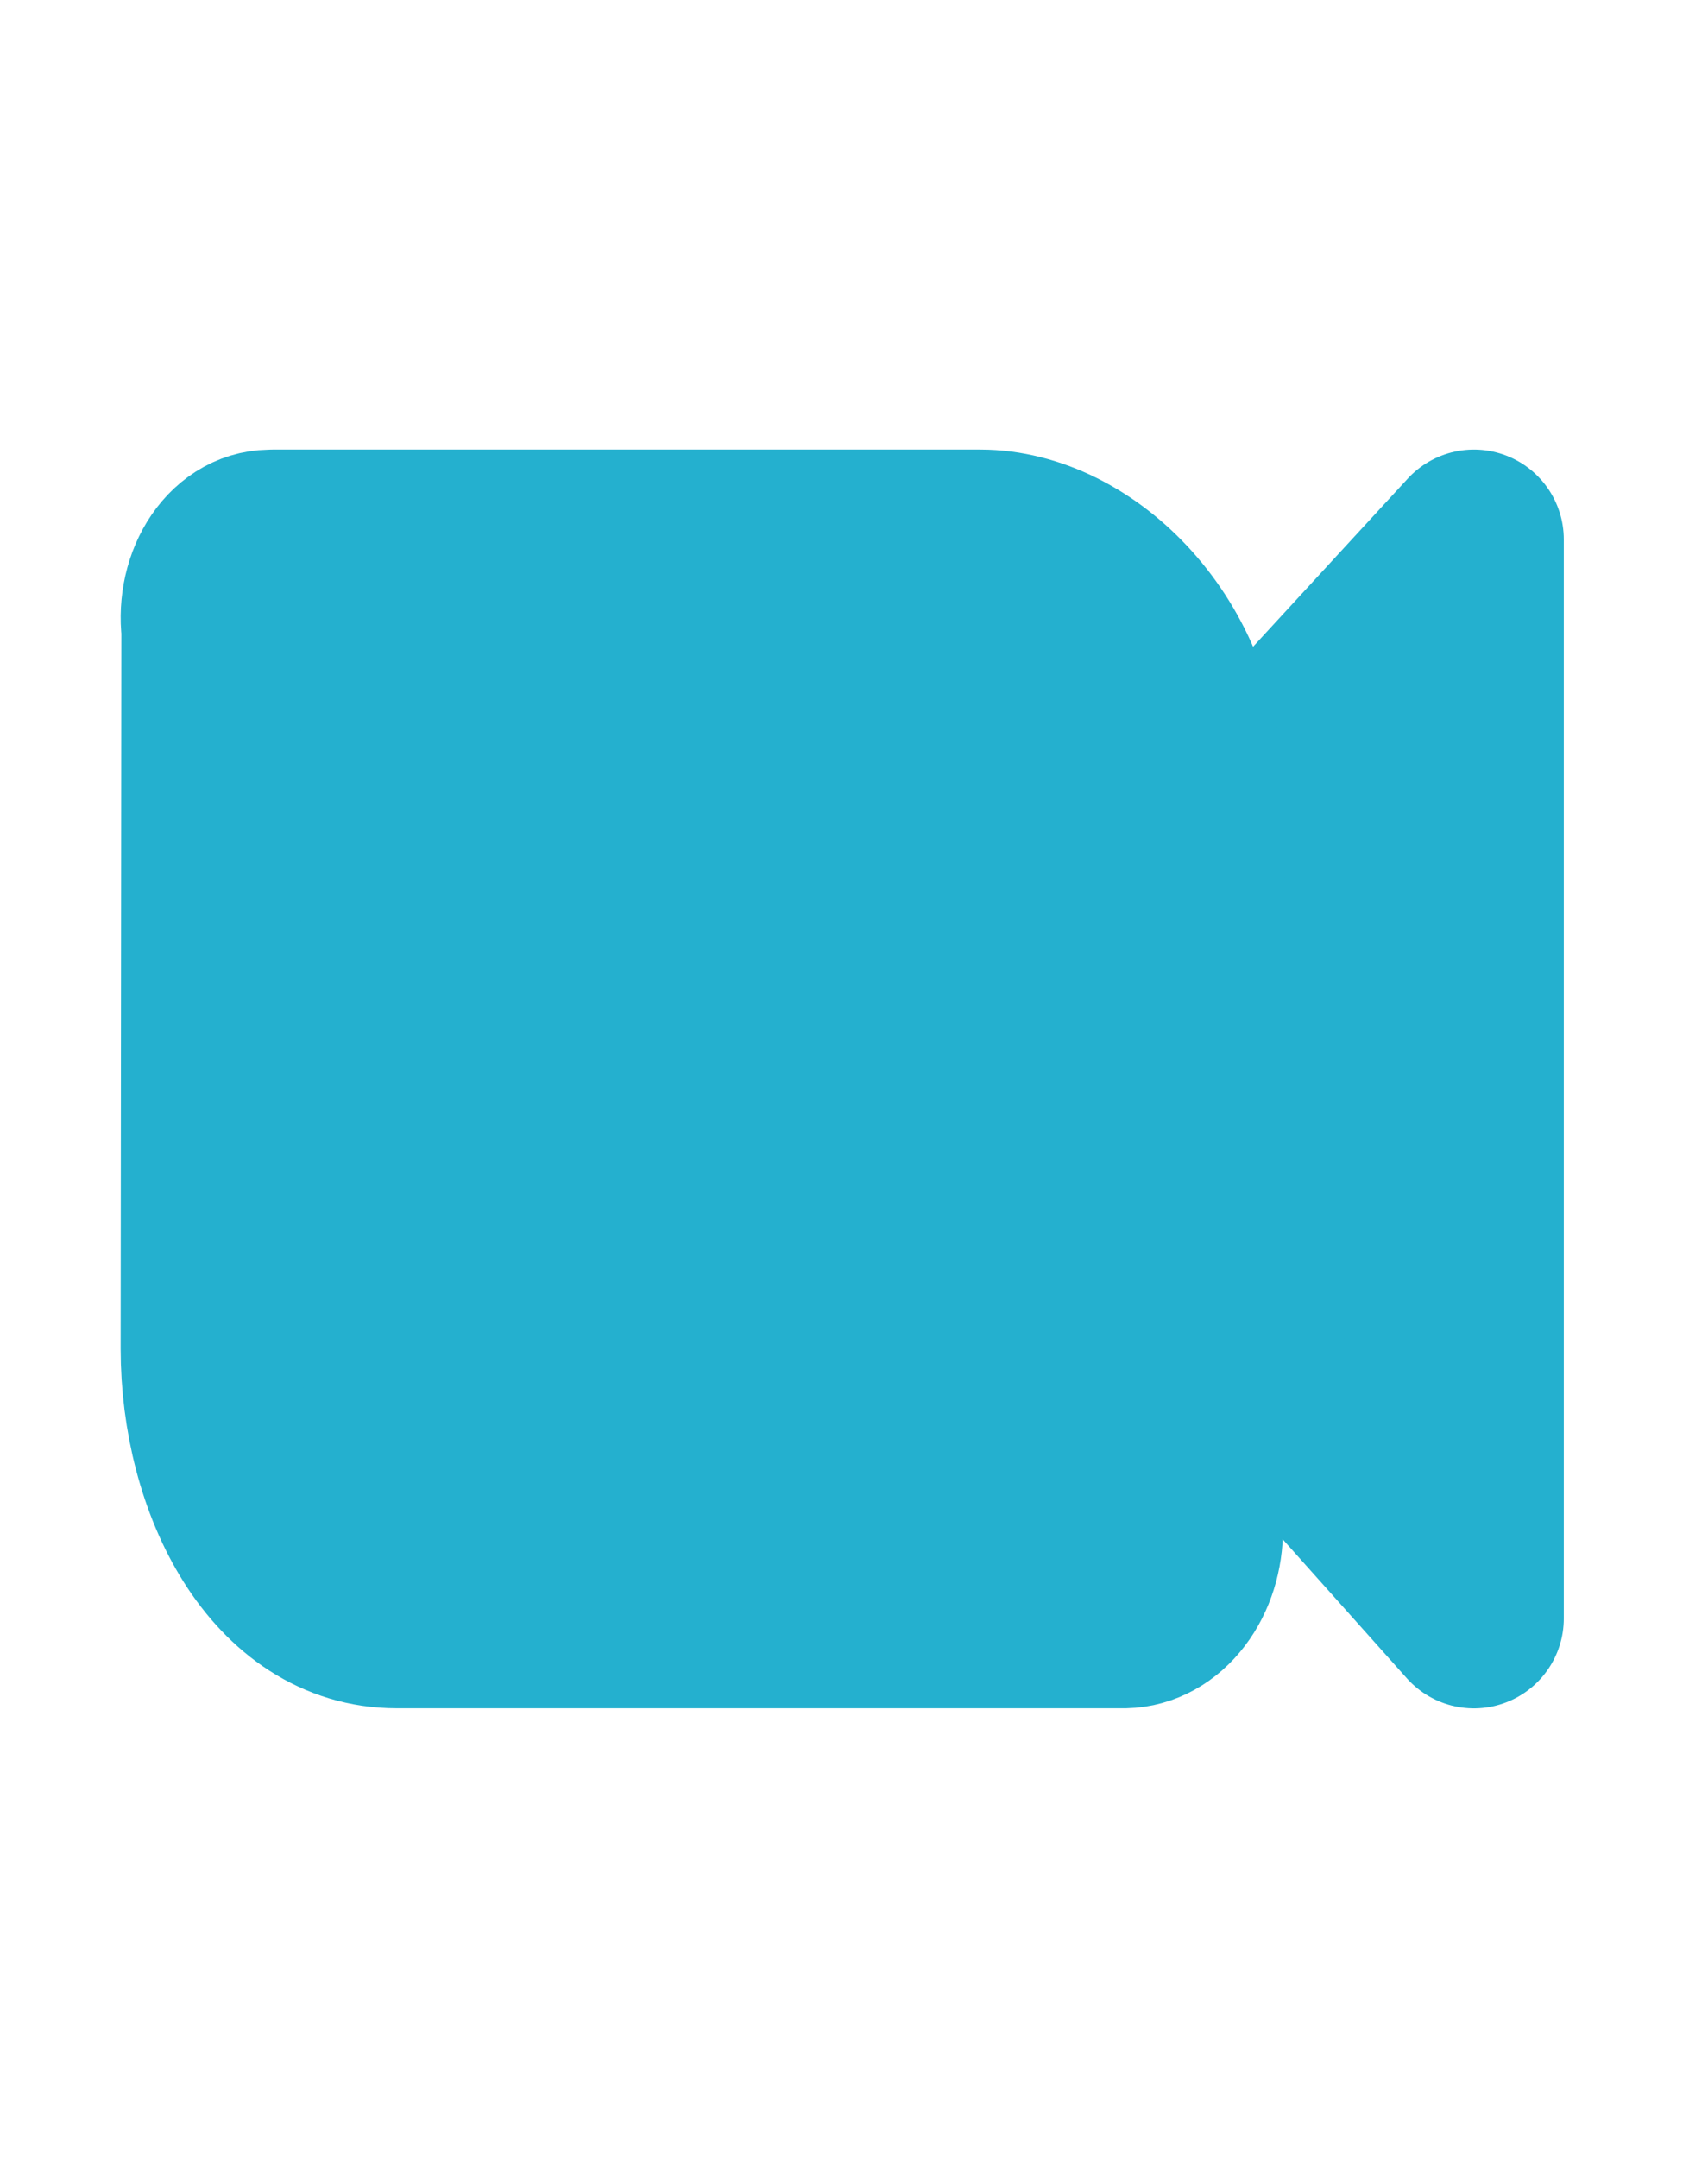
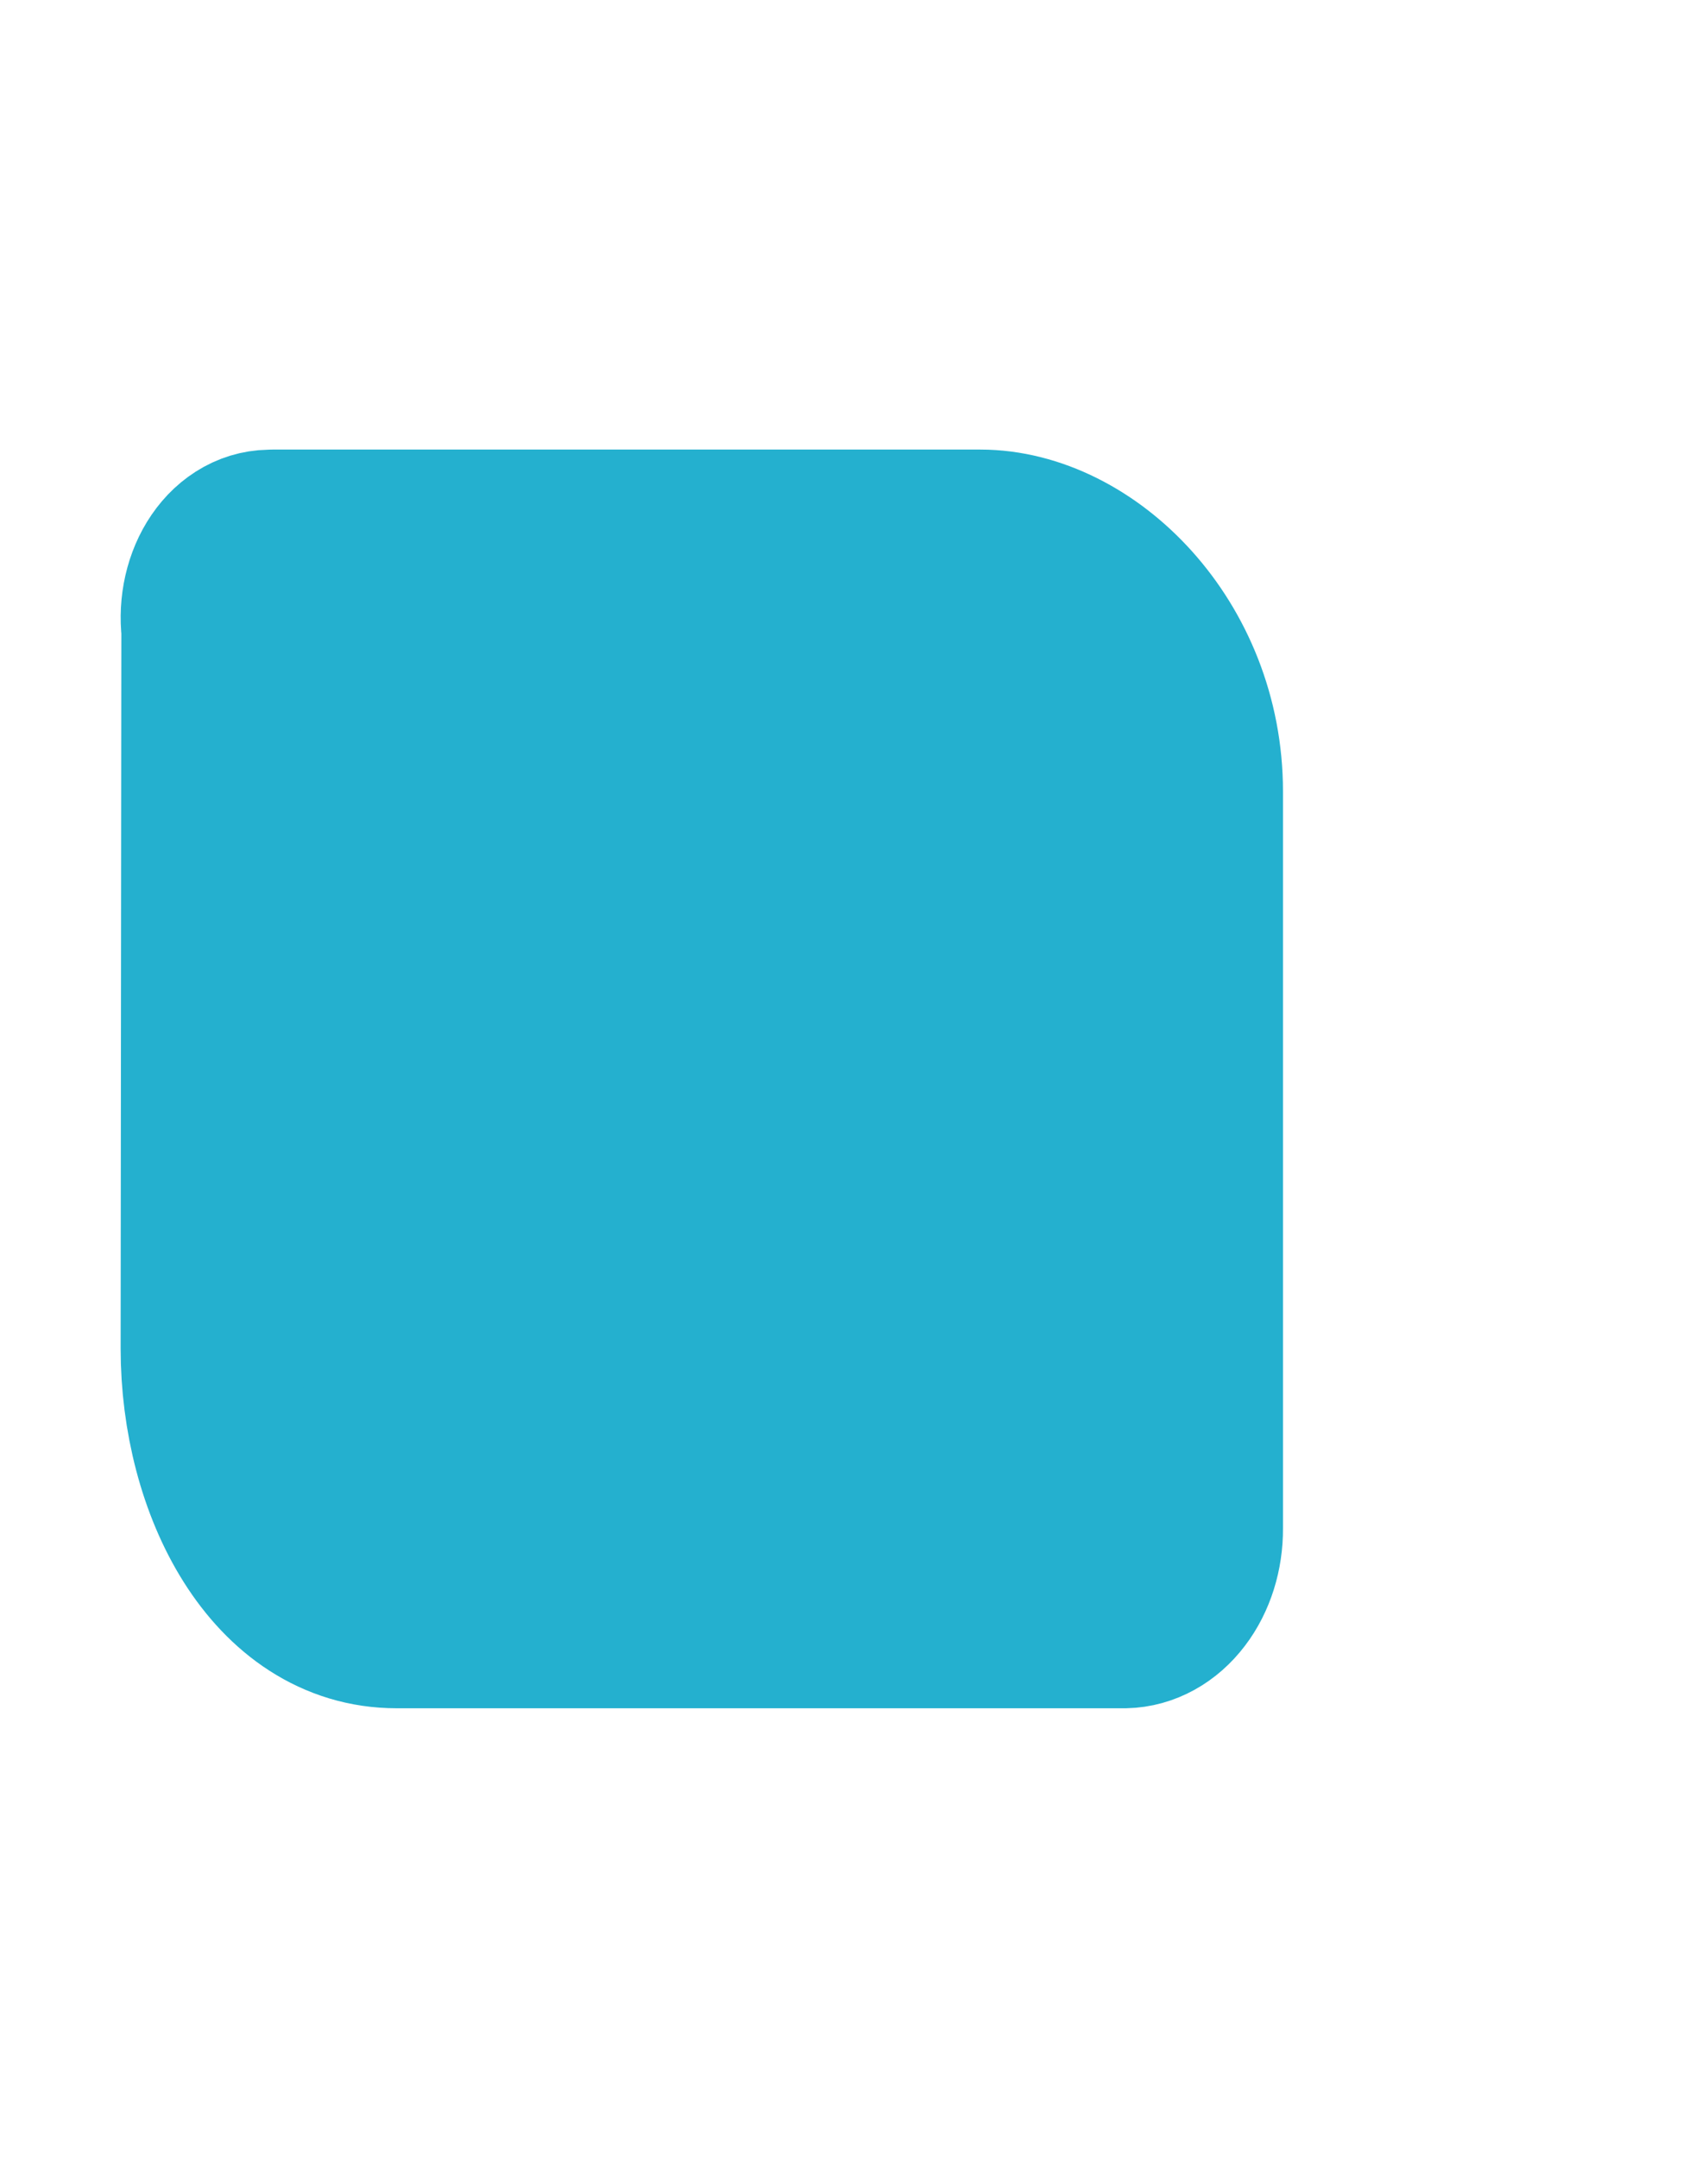
<svg xmlns="http://www.w3.org/2000/svg" width="19" height="24" viewBox="0 0 19 24" fill="none">
-   <path d="M13.281 9.385V14.513L16.396 18V6L13.281 9.385Z" fill="#24B0CF" stroke="#24B0CF" stroke-width="2" stroke-linecap="round" stroke-linejoin="round" />
  <path d="M3.034 6H10.904C12.05 6 13.272 7.203 13.272 8.803V16.999C13.274 17.261 13.195 17.513 13.052 17.7C12.91 17.887 12.715 17.995 12.511 17.999H4.412C3.111 17.999 2.342 16.499 2.342 14.999L2.35 6.999C2.335 6.873 2.342 6.744 2.37 6.621C2.398 6.499 2.446 6.385 2.512 6.289C2.577 6.194 2.657 6.119 2.748 6.069C2.839 6.019 2.937 5.997 3.035 6.002L3.034 6Z" fill="#24B0CF" stroke="#24B0CF" stroke-width="2" stroke-linecap="round" stroke-linejoin="round" />
</svg>